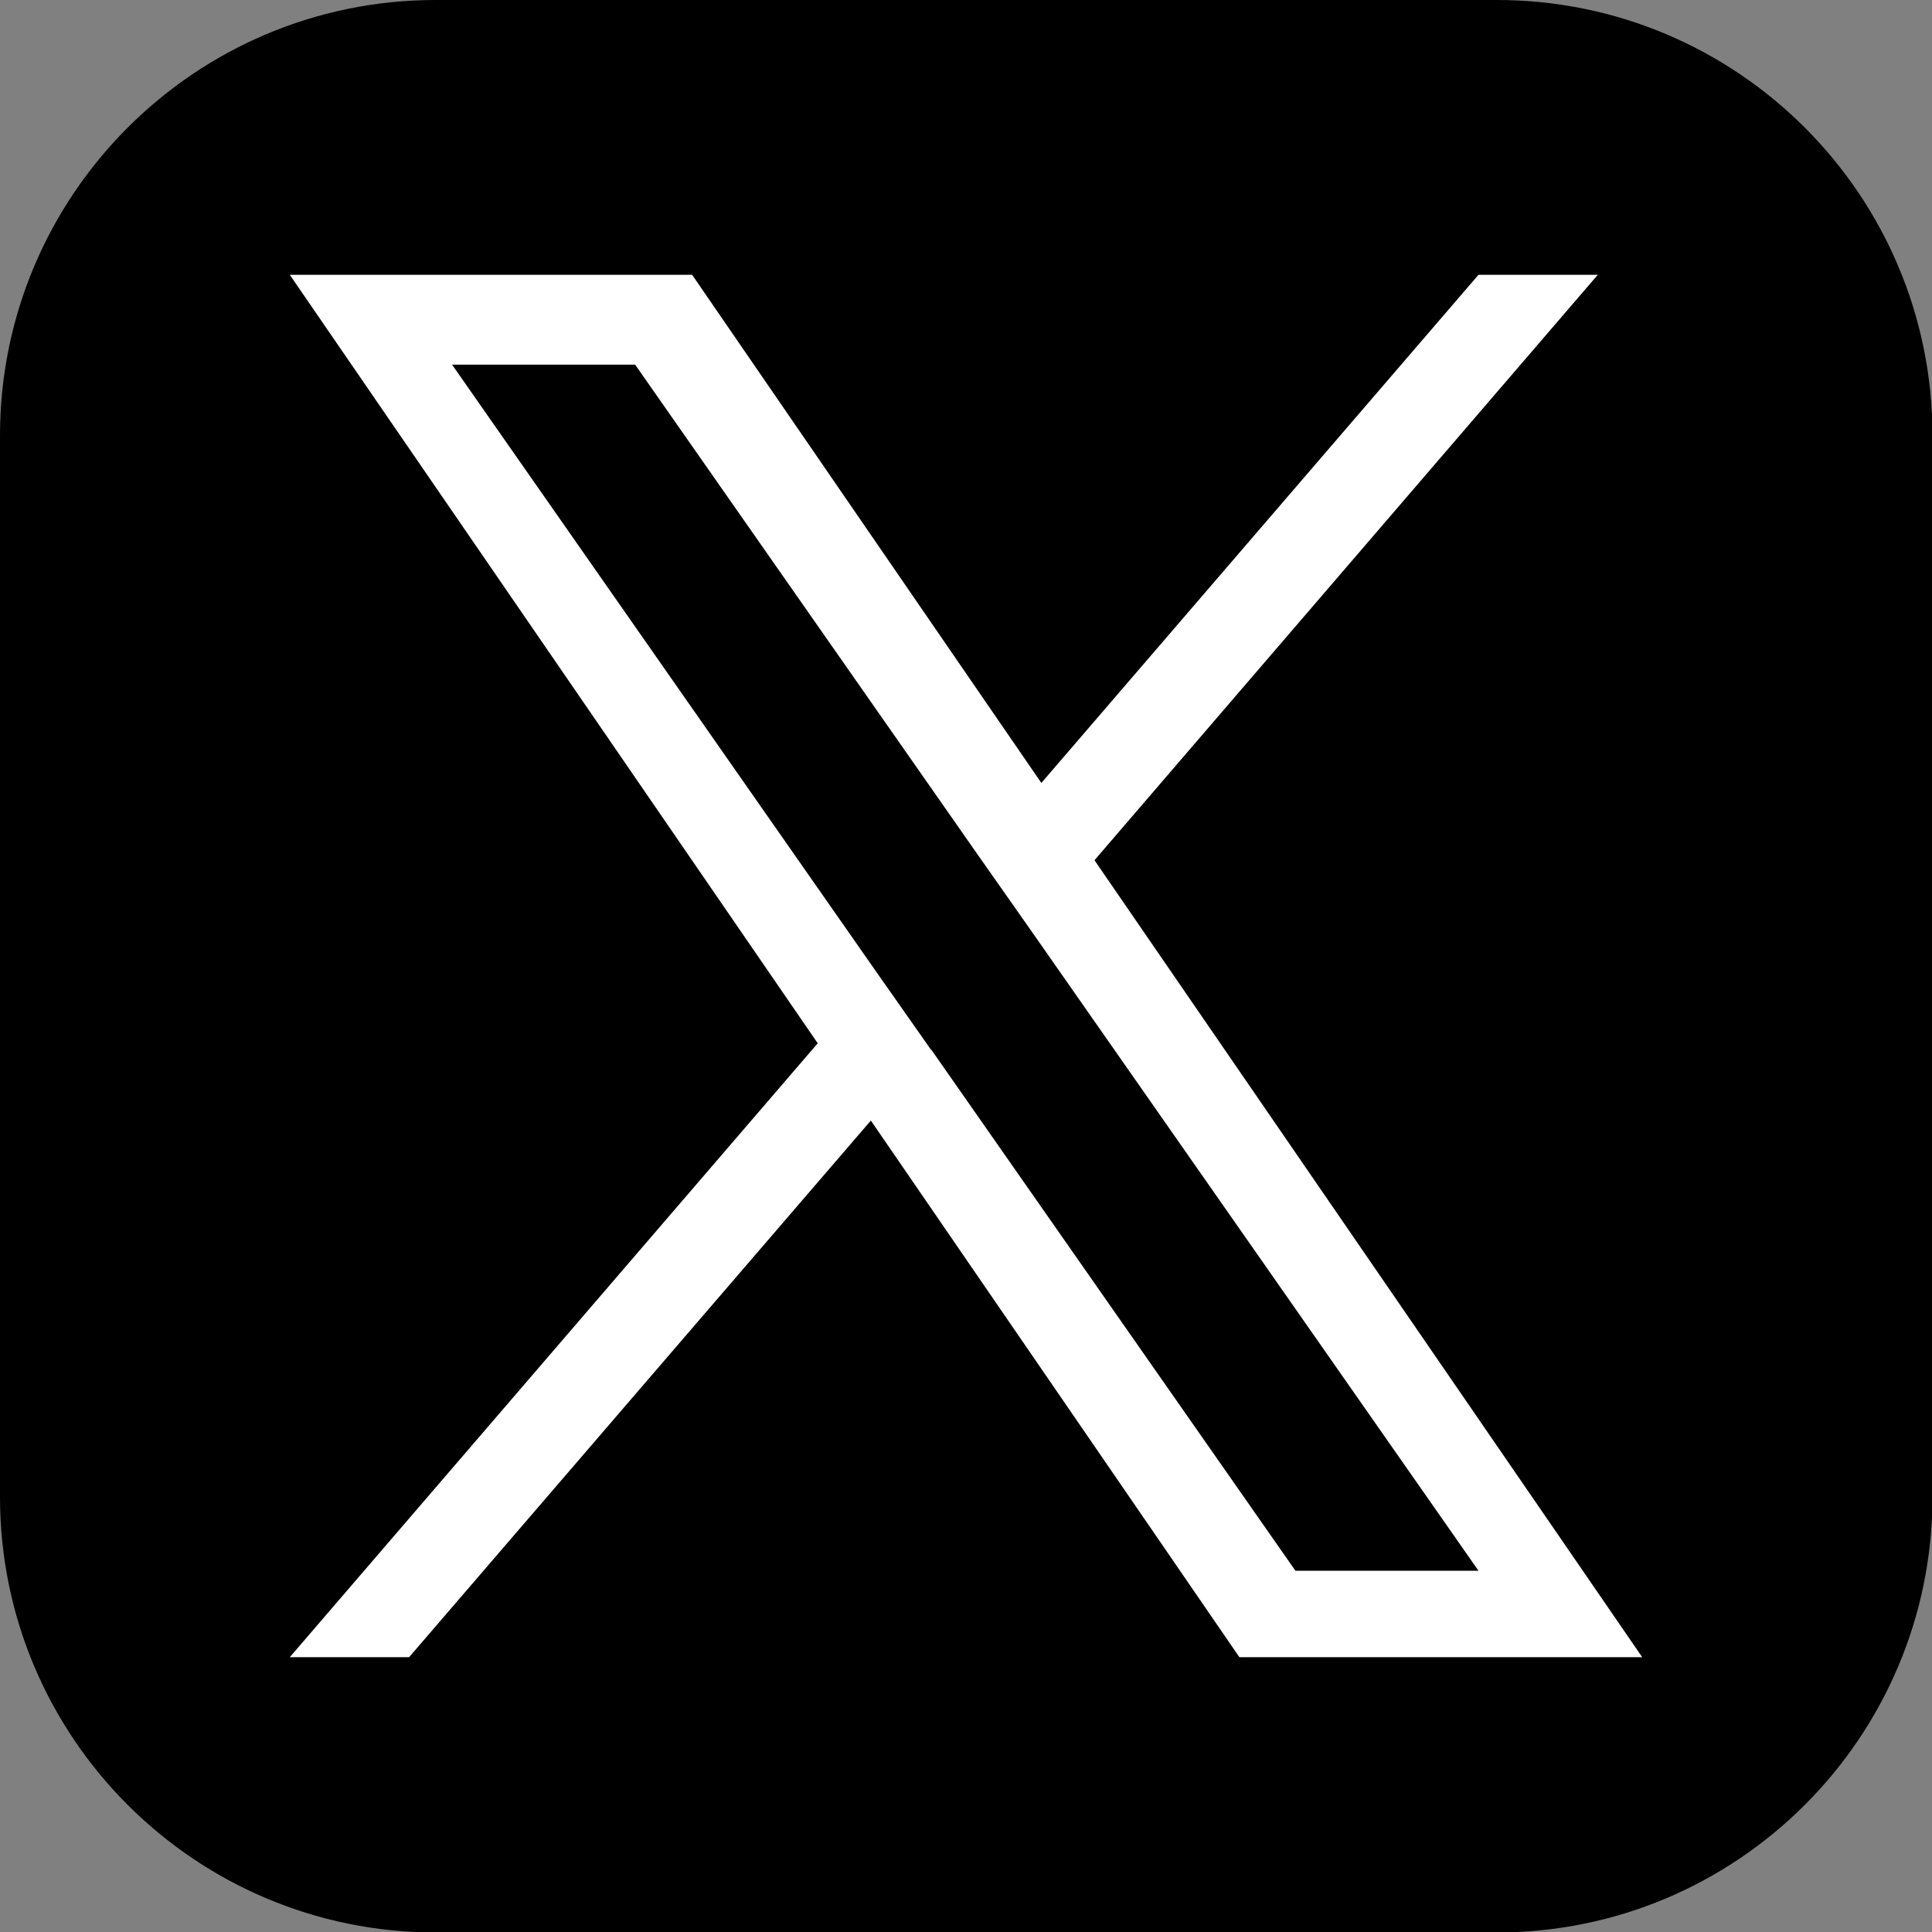
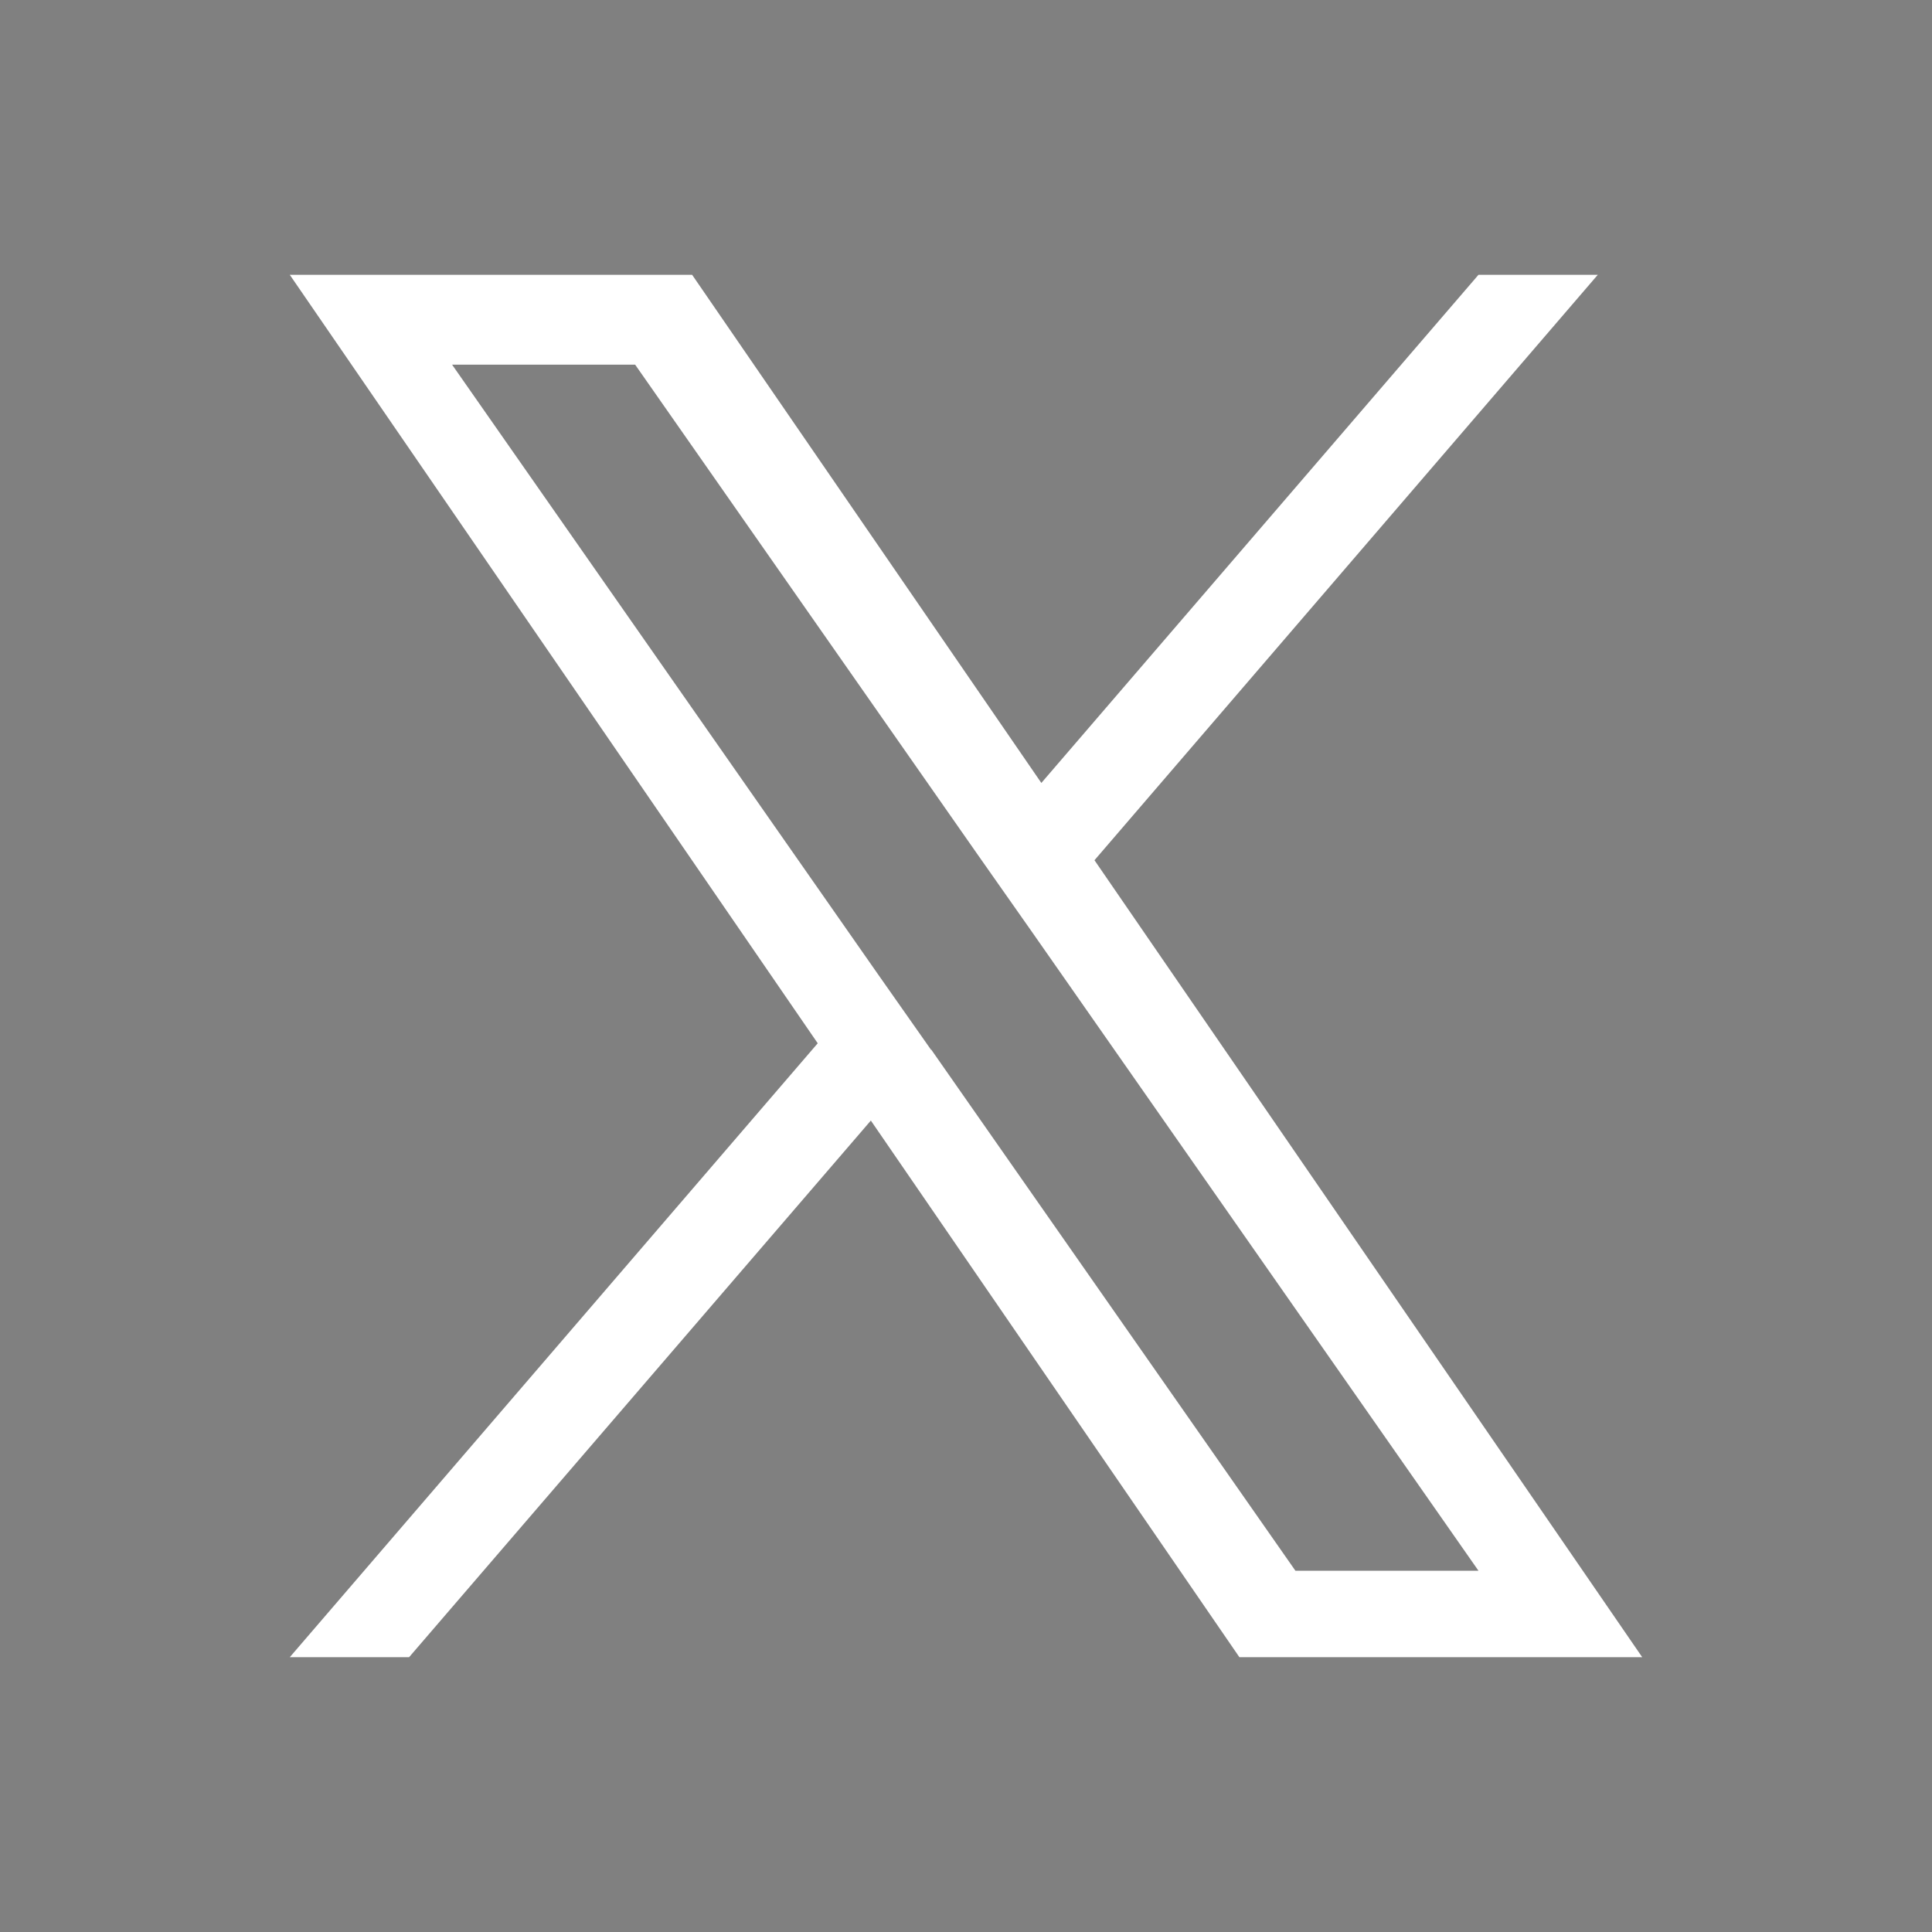
<svg xmlns="http://www.w3.org/2000/svg" id="_レイヤー_2" data-name="レイヤー 2" viewBox="0 0 40 40">
  <rect x="0" y="0" width="40" height="40" fill="#808080" stroke="none" />
  <defs>
    <style>
      .cls-1 {
        fill: #fff;
      }
    </style>
  </defs>
  <g id="_レイヤー_1-2" data-name="レイヤー 1">
-     <path d="m30.98,0H9.02C4.04,0,0,4.04,0,9.02v21.97c0,4.98,4.04,9.02,9.02,9.02h21.97c4.98,0,9.02-4.04,9.02-9.02V9.02c0-4.98-4.04-9.02-9.02-9.02Z" />
    <path class="cls-1" d="m22.66,17.81l10.42-12.12h-2.47l-9.05,10.52-7.23-10.52H6l10.93,15.91-10.93,12.71h2.47l9.56-11.11,7.63,11.11h8.34l-11.34-16.5h0Zm-3.38,3.93l-1.11-1.58L9.36,7.55h3.79l7.11,10.17,1.11,1.58,9.24,13.22h-3.79l-7.54-10.79h0Z" />
  </g>
</svg>